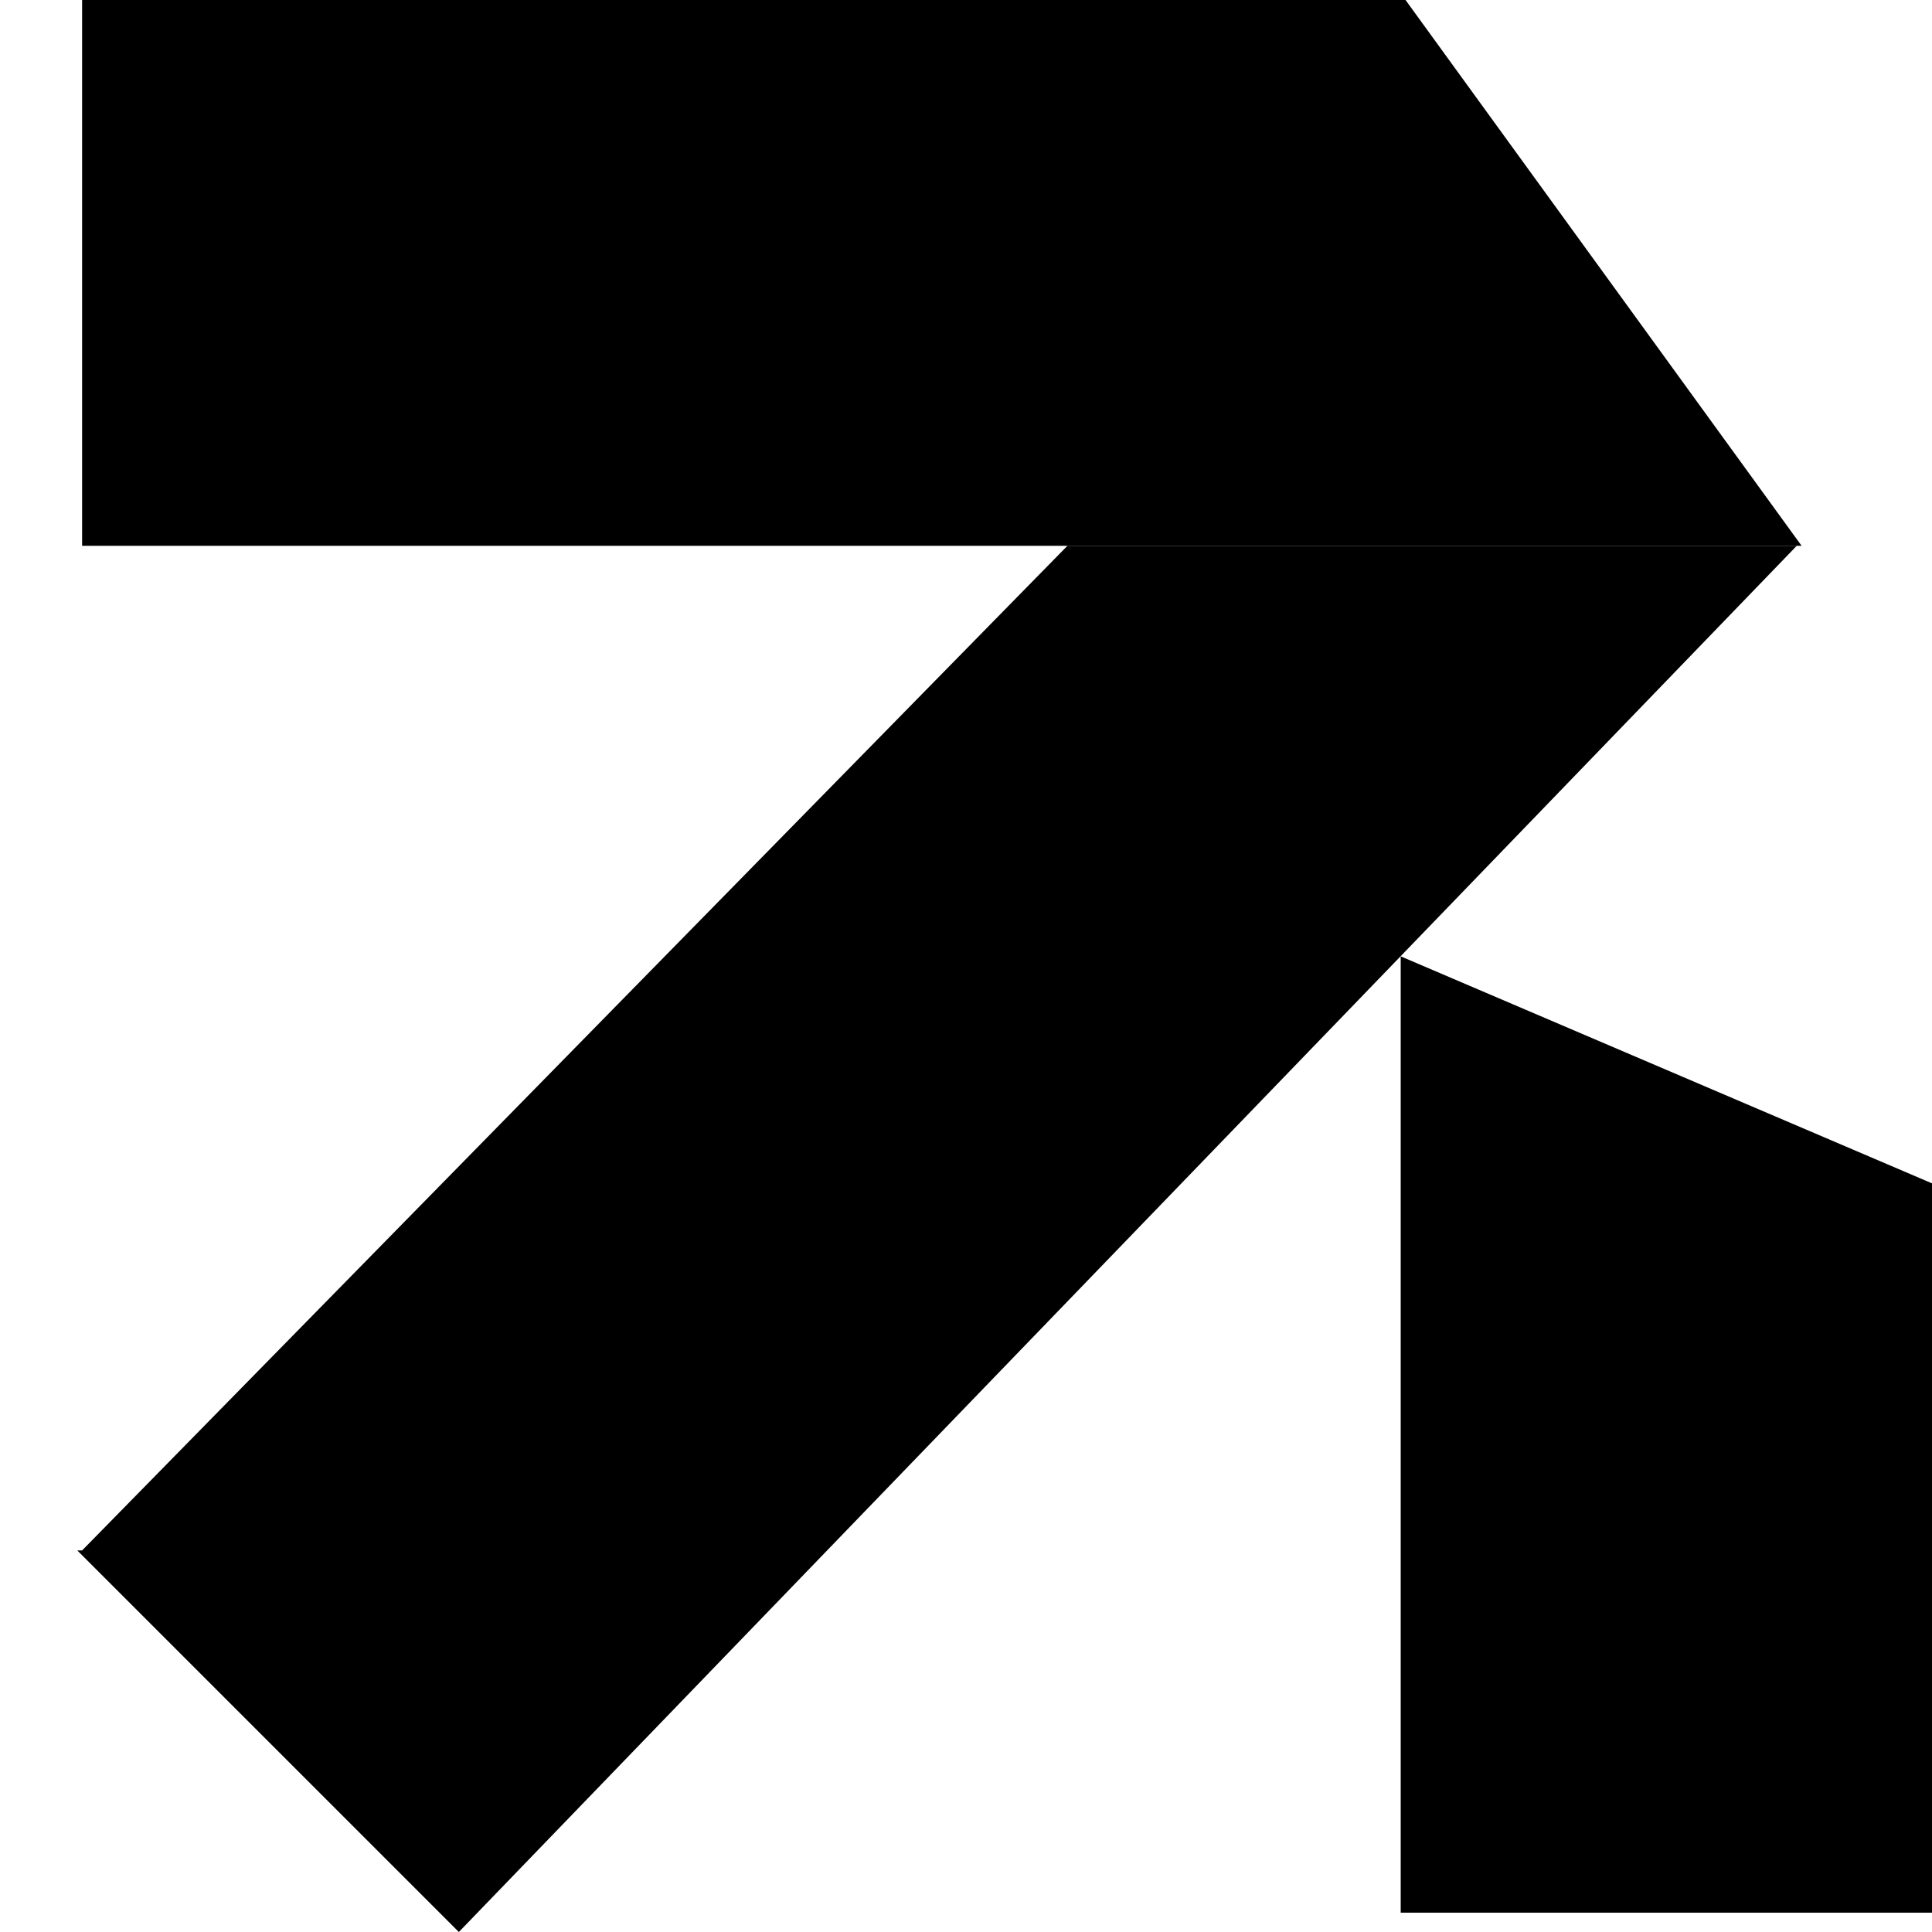
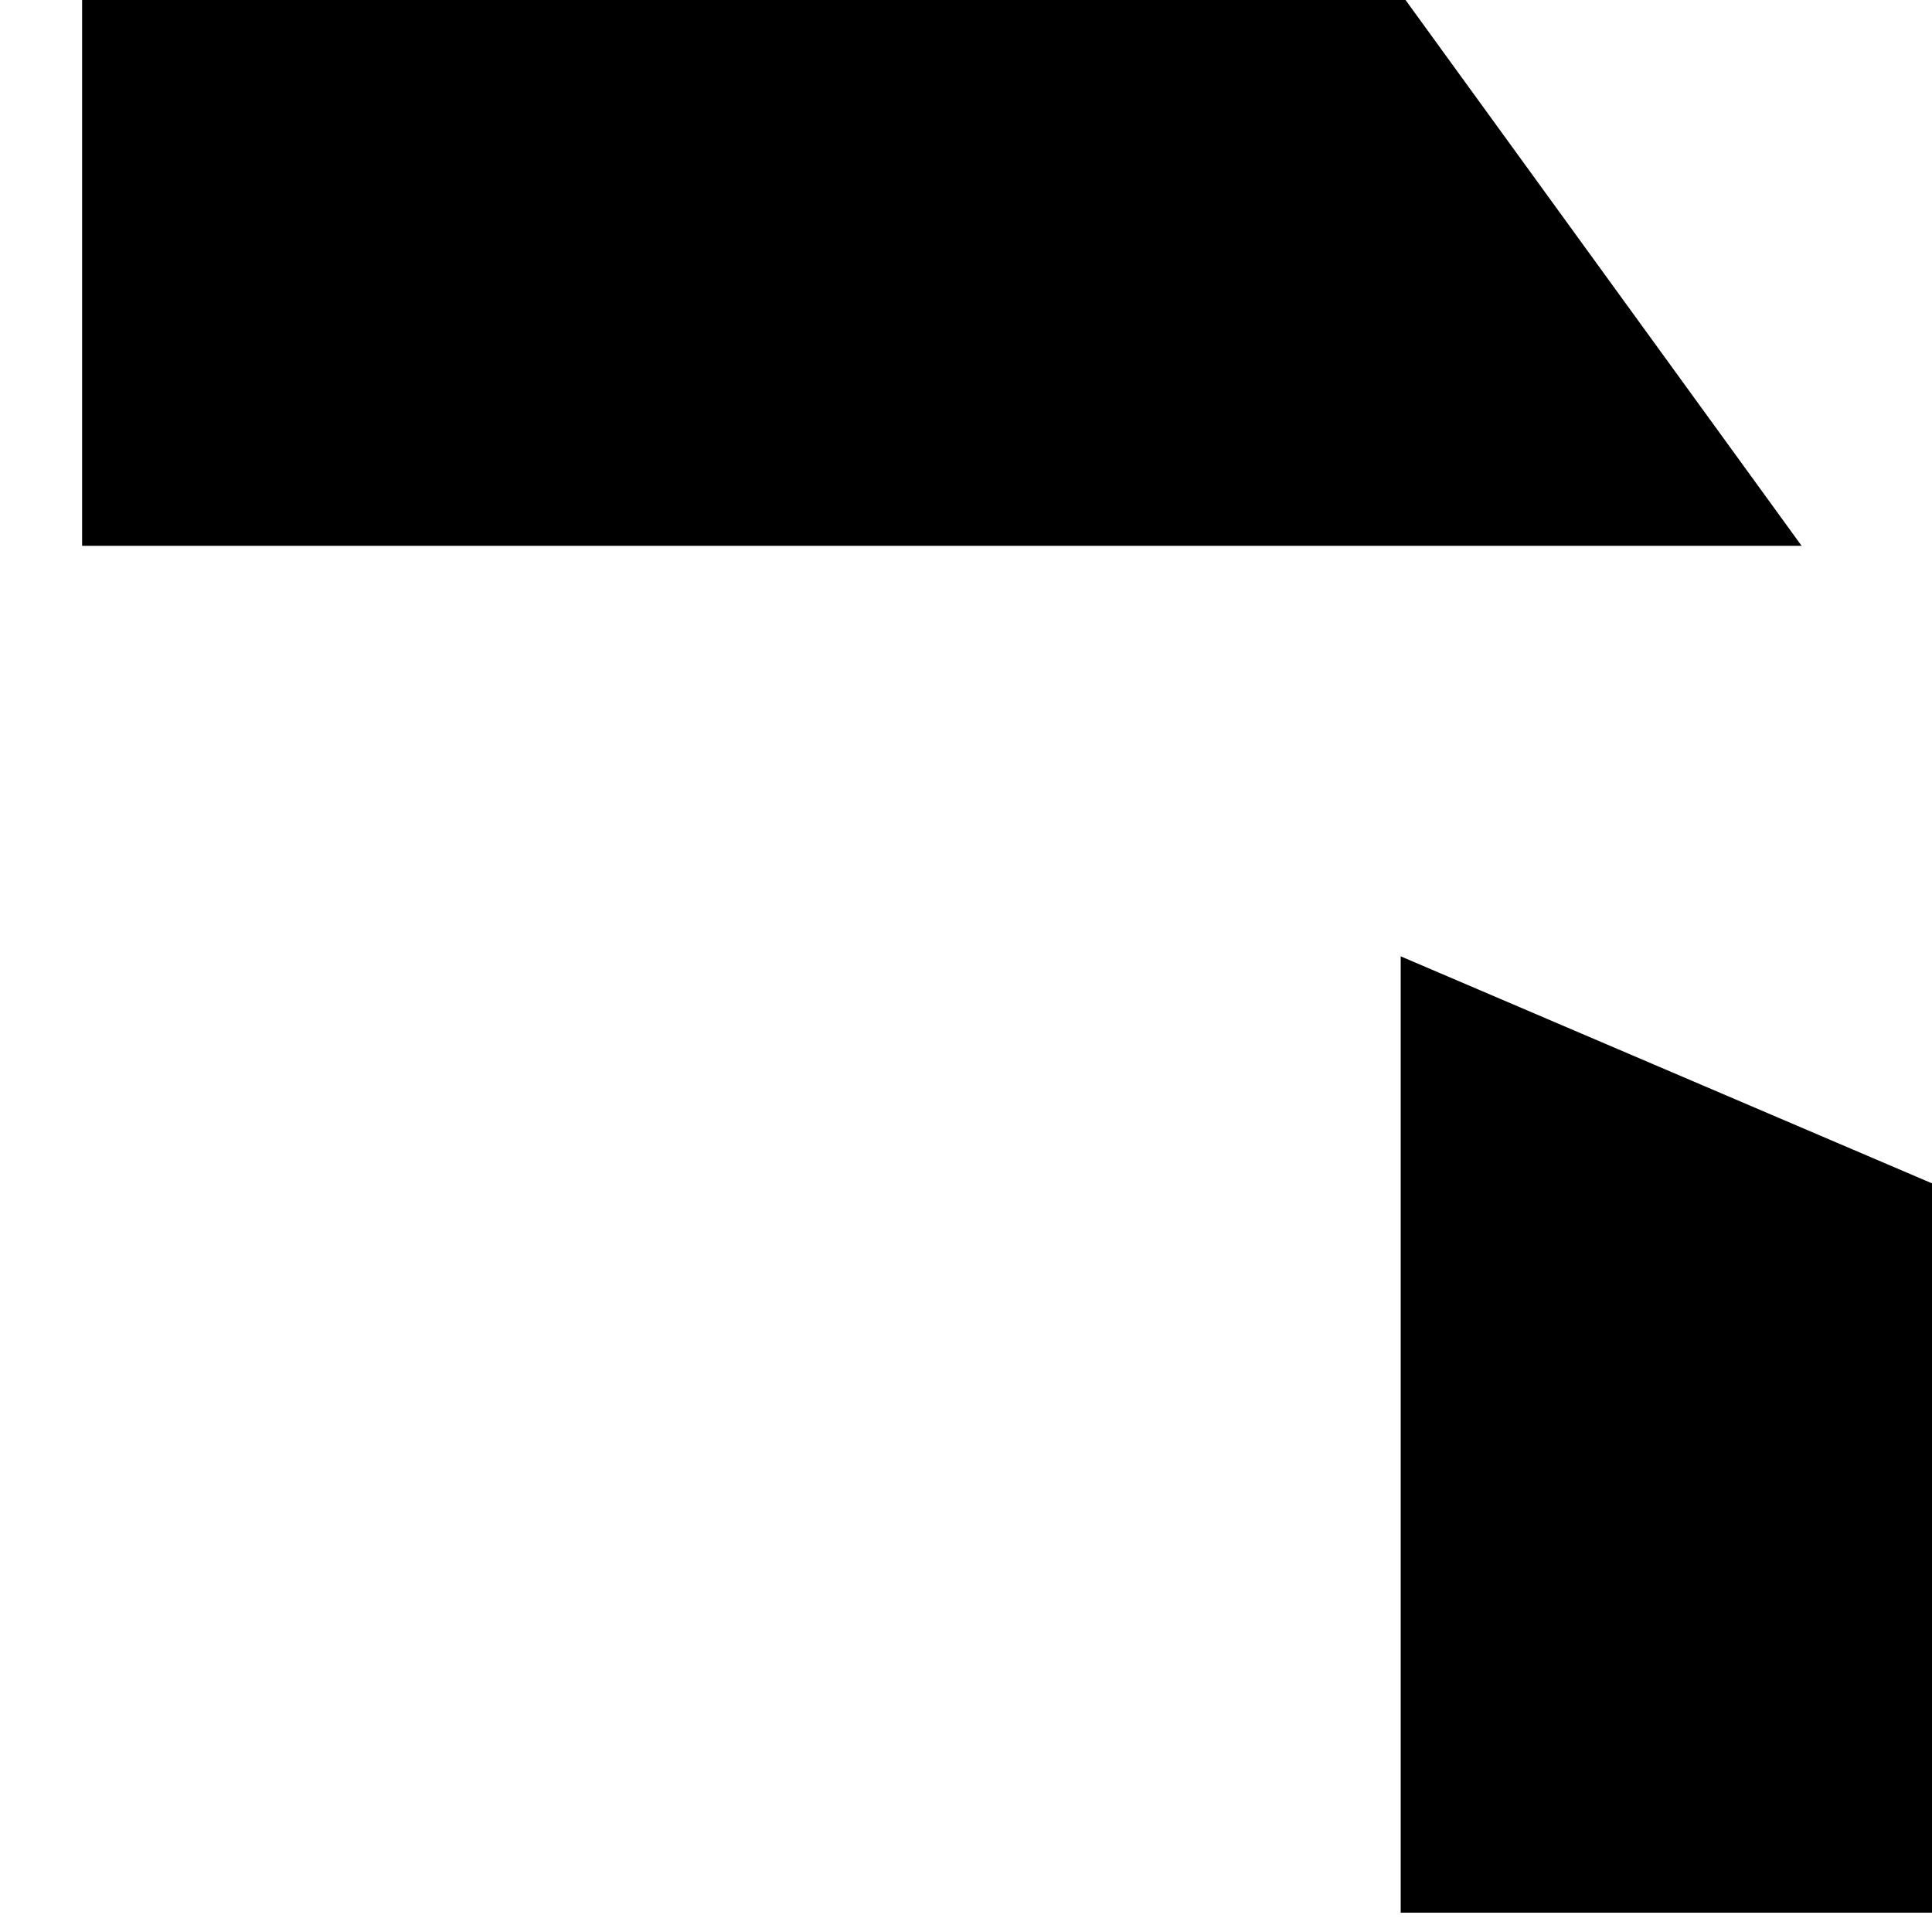
<svg xmlns="http://www.w3.org/2000/svg" id="Ebene_1" viewBox="0 0 40 40">
  <path d="M1.7,0h27.4l8.2,11.3H1.7V0Z" />
-   <path d="M1.7,32.1L22.1,11.3h15.1s-27.7,28.7-27.7,28.7l-7.9-7.9Z" />
  <path d="M40,39.6v-15.1l-11-4.7v19.8h11Z" />
</svg>